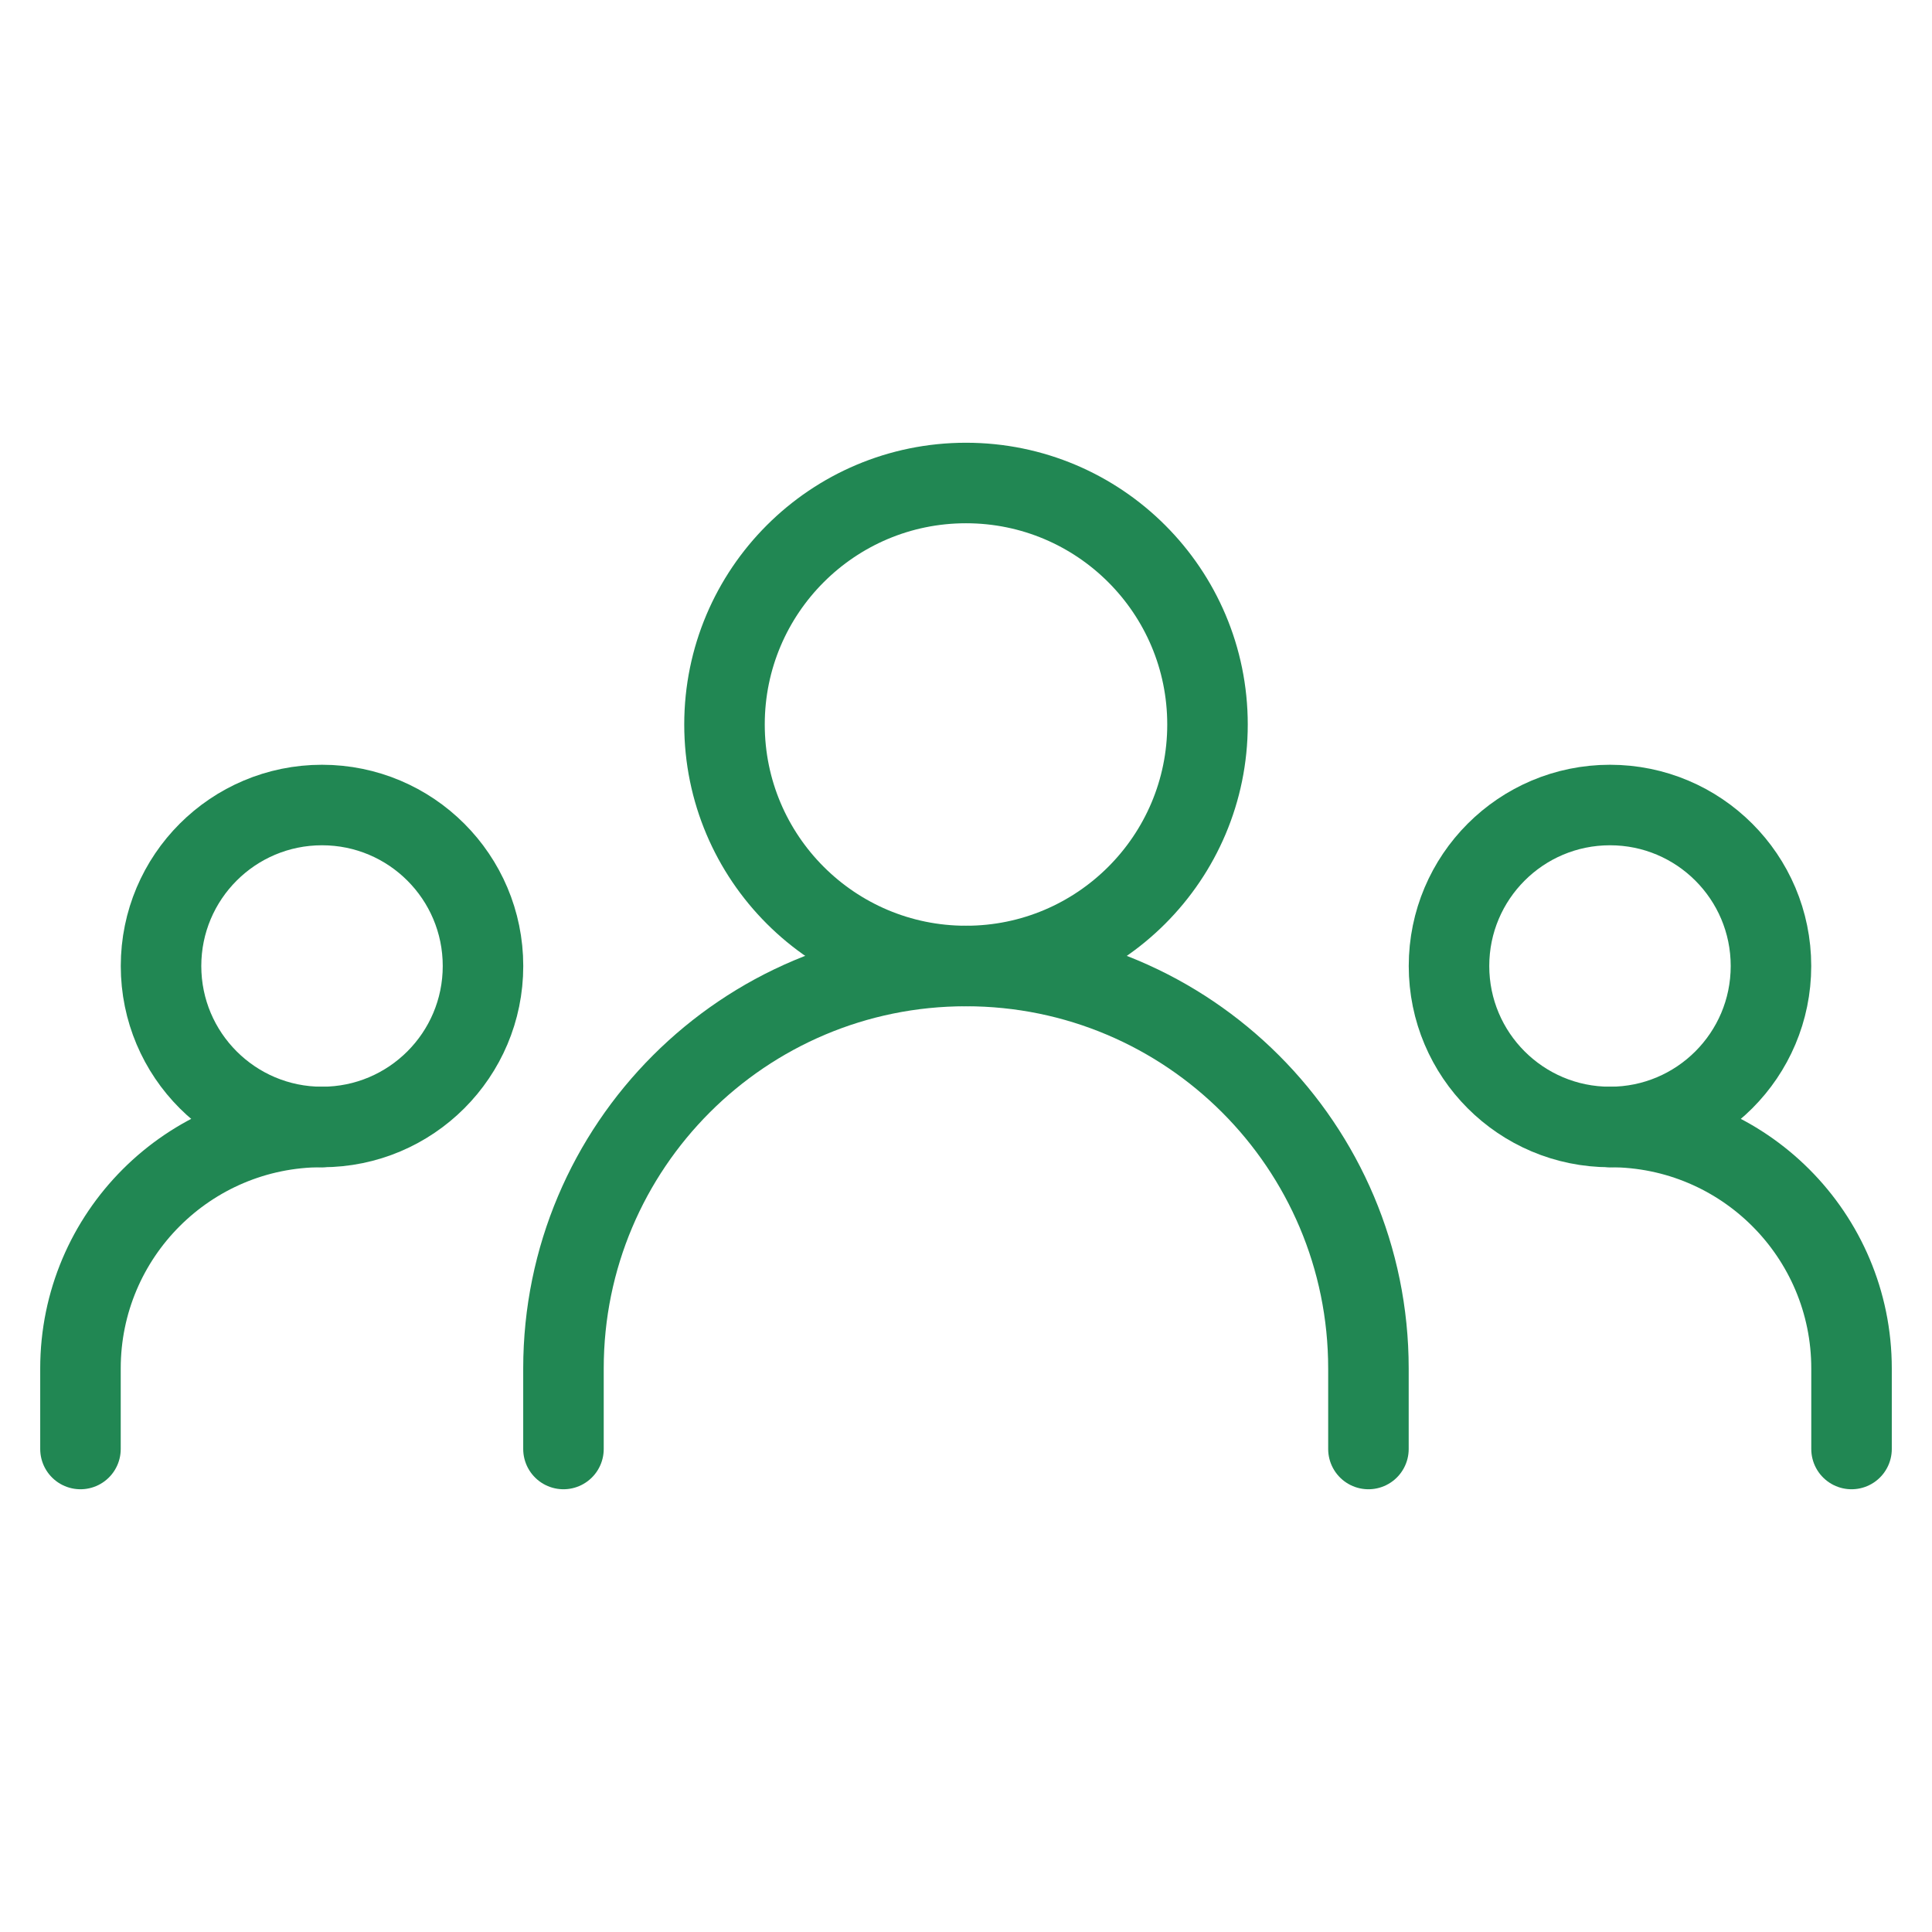
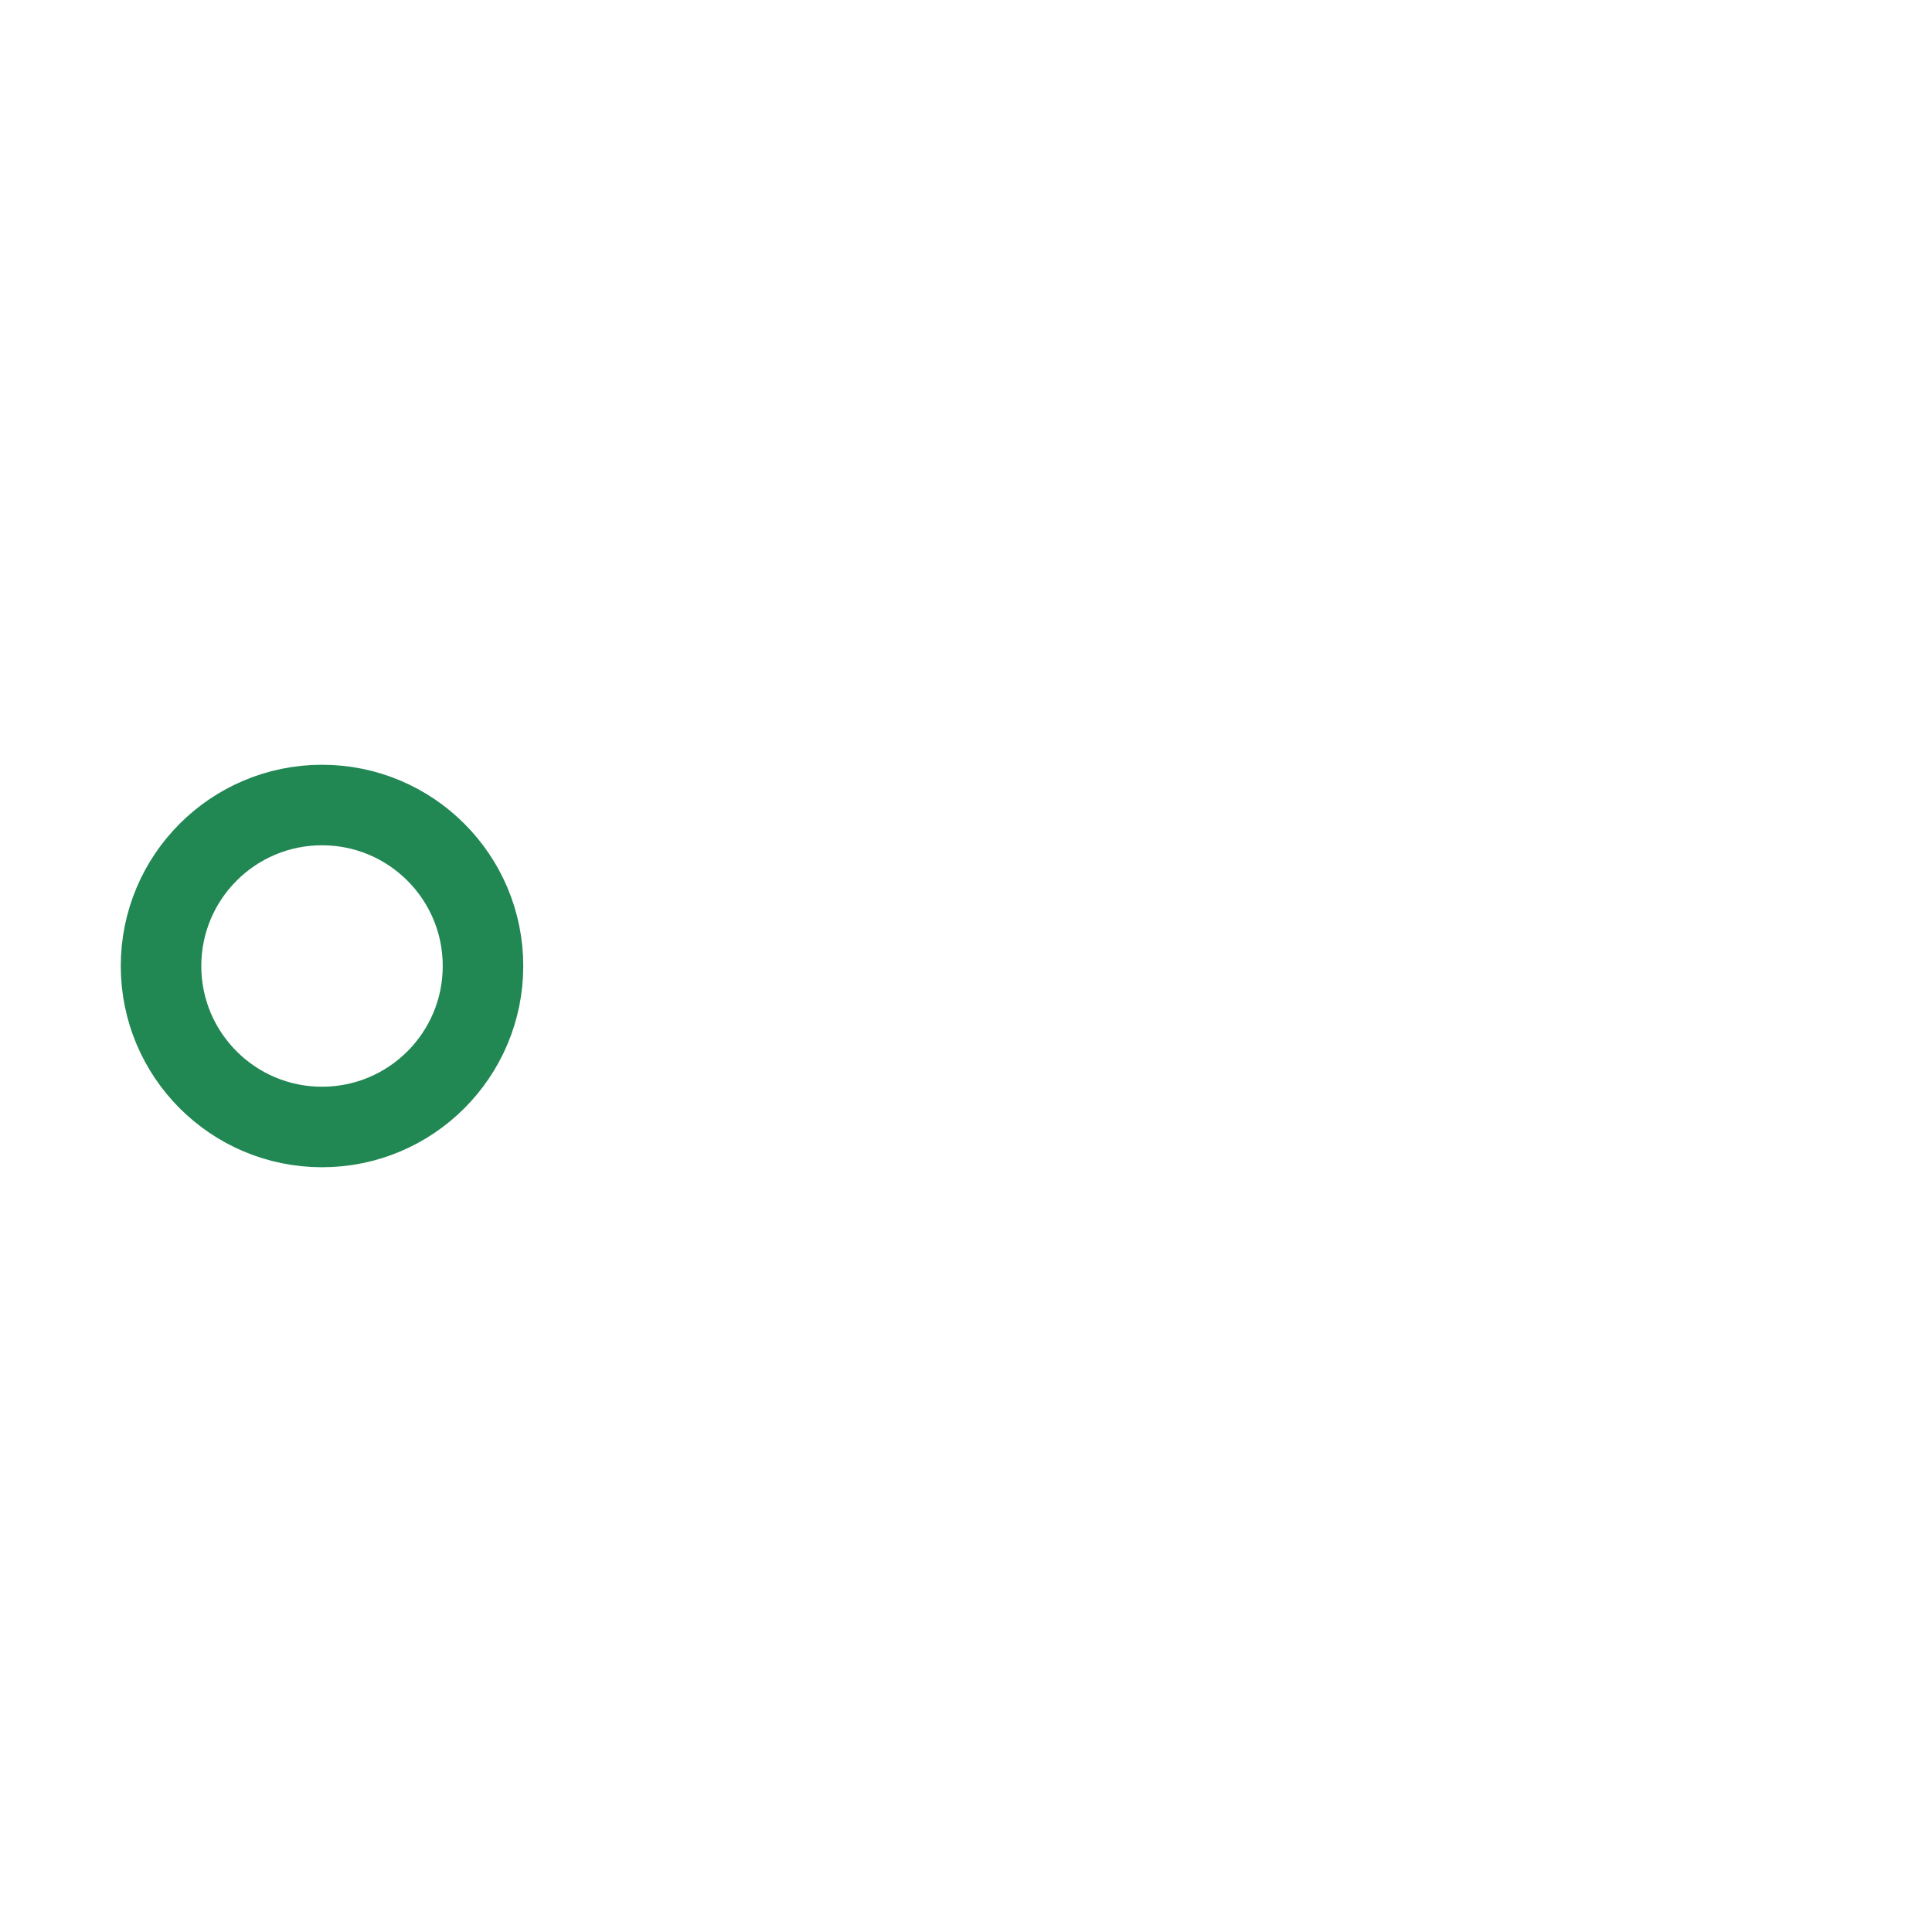
<svg xmlns="http://www.w3.org/2000/svg" fill="none" height="40" viewBox="0 0 40 40" width="40">
  <g stroke="#218753" stroke-linecap="round" stroke-linejoin="round" stroke-width="1.667">
-     <path d="m11.666 30v-1.667c0-4.602 3.731-8.333 8.333-8.333 4.602 0 8.333 3.731 8.333 8.333v1.667" />
-     <path d="m1.666 30v-1.667c0-2.761 2.239-5 5-5" />
-     <path d="m38.334 30v-1.667c0-2.761-2.239-5-5-5" />
-     <path d="m20 20c2.761 0 5-2.239 5-5 0-2.761-2.239-5-5-5s-5 2.239-5 5c0 2.761 2.239 5 5 5z" />
    <path d="m6.667 23.333c1.841 0 3.333-1.492 3.333-3.333s-1.492-3.333-3.333-3.333-3.333 1.492-3.333 3.333 1.492 3.333 3.333 3.333z" />
-     <path d="m33.333 23.333c1.841 0 3.333-1.492 3.333-3.333s-1.492-3.333-3.333-3.333-3.333 1.492-3.333 3.333 1.492 3.333 3.333 3.333z" />
  </g>
</svg>